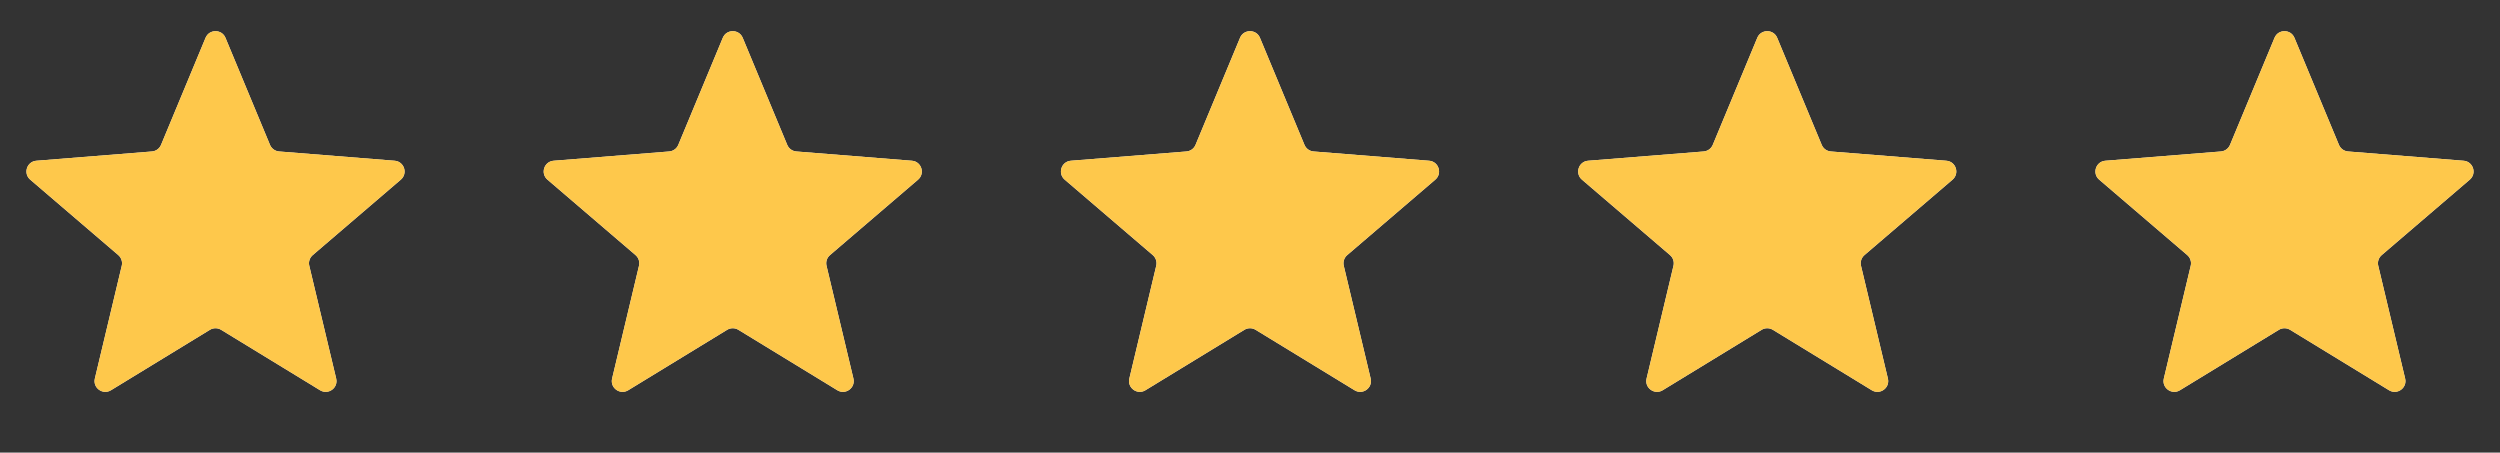
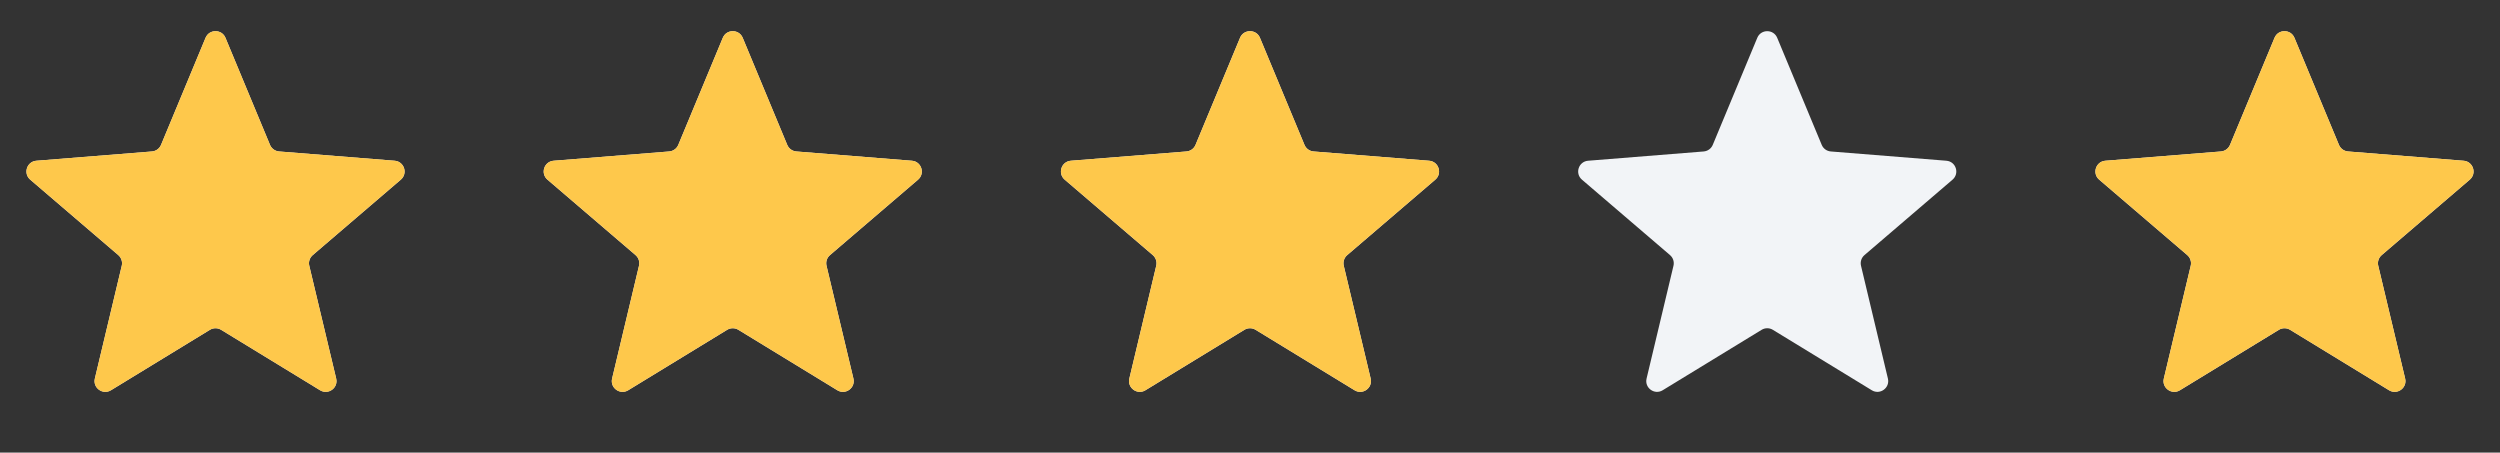
<svg xmlns="http://www.w3.org/2000/svg" width="116" height="21" viewBox="0 0 116 21" fill="none">
  <rect x="0" y="0" width="116" height="21" fill="#333333" stroke="none" />
  <g clip-path="url(#clip0_321_12569)">
    <path d="M9.538 1.754C9.709 1.344 10.291 1.344 10.462 1.754L12.528 6.722C12.6 6.895 12.763 7.013 12.95 7.028L18.312 7.458C18.756 7.494 18.935 8.047 18.598 8.336L14.512 11.836C14.369 11.958 14.307 12.15 14.351 12.332L15.599 17.565C15.702 17.998 15.232 18.34 14.852 18.108L10.261 15.304C10.101 15.206 9.899 15.206 9.739 15.304L5.148 18.108C4.769 18.34 4.298 17.998 4.401 17.565L5.649 12.332C5.693 12.15 5.631 11.958 5.488 11.836L1.402 8.336C1.065 8.047 1.244 7.494 1.688 7.458L7.051 7.028C7.237 7.013 7.4 6.895 7.472 6.722L9.538 1.754Z" fill="#F2F4F7" />
    <g clip-path="url(#clip1_321_12569)">
      <path d="M9.538 1.754C9.709 1.344 10.291 1.344 10.462 1.754L12.528 6.722C12.6 6.895 12.763 7.013 12.95 7.028L18.312 7.458C18.756 7.494 18.935 8.047 18.598 8.336L14.512 11.836C14.369 11.958 14.307 12.15 14.351 12.332L15.599 17.565C15.702 17.998 15.232 18.34 14.852 18.108L10.261 15.304C10.101 15.206 9.899 15.206 9.739 15.304L5.148 18.108C4.769 18.34 4.298 17.998 4.401 17.565L5.649 12.332C5.693 12.15 5.631 11.958 5.488 11.836L1.402 8.336C1.065 8.047 1.244 7.494 1.688 7.458L7.051 7.028C7.237 7.013 7.4 6.895 7.472 6.722L9.538 1.754Z" fill="#FEC84B" />
    </g>
  </g>
  <g clip-path="url(#clip2_321_12569)">
    <path d="M33.538 1.754C33.709 1.344 34.291 1.344 34.462 1.754L36.528 6.722C36.6 6.895 36.763 7.013 36.95 7.028L42.312 7.458C42.756 7.494 42.935 8.047 42.598 8.336L38.512 11.836C38.369 11.958 38.307 12.15 38.351 12.332L39.599 17.565C39.702 17.998 39.231 18.34 38.852 18.108L34.261 15.304C34.101 15.206 33.899 15.206 33.739 15.304L29.148 18.108C28.768 18.34 28.298 17.998 28.401 17.565L29.649 12.332C29.693 12.15 29.631 11.958 29.488 11.836L25.402 8.336C25.065 8.047 25.244 7.494 25.688 7.458L31.05 7.028C31.237 7.013 31.4 6.895 31.472 6.722L33.538 1.754Z" fill="#F2F4F7" />
    <g clip-path="url(#clip3_321_12569)">
      <path d="M33.538 1.754C33.709 1.344 34.291 1.344 34.462 1.754L36.528 6.722C36.6 6.895 36.763 7.013 36.95 7.028L42.312 7.458C42.756 7.494 42.935 8.047 42.598 8.336L38.512 11.836C38.369 11.958 38.307 12.15 38.351 12.332L39.599 17.565C39.702 17.998 39.231 18.34 38.852 18.108L34.261 15.304C34.101 15.206 33.899 15.206 33.739 15.304L29.148 18.108C28.768 18.34 28.298 17.998 28.401 17.565L29.649 12.332C29.693 12.15 29.631 11.958 29.488 11.836L25.402 8.336C25.065 8.047 25.244 7.494 25.688 7.458L31.05 7.028C31.237 7.013 31.4 6.895 31.472 6.722L33.538 1.754Z" fill="#FEC84B" />
    </g>
  </g>
  <g clip-path="url(#clip4_321_12569)">
    <path d="M57.538 1.754C57.709 1.344 58.291 1.344 58.462 1.754L60.528 6.722C60.6 6.895 60.763 7.013 60.95 7.028L66.312 7.458C66.756 7.494 66.935 8.047 66.598 8.336L62.512 11.836C62.369 11.958 62.307 12.15 62.351 12.332L63.599 17.565C63.702 17.998 63.231 18.34 62.852 18.108L58.261 15.304C58.101 15.206 57.899 15.206 57.739 15.304L53.148 18.108C52.769 18.34 52.298 17.998 52.401 17.565L53.649 12.332C53.693 12.15 53.631 11.958 53.488 11.836L49.402 8.336C49.065 8.047 49.244 7.494 49.688 7.458L55.05 7.028C55.237 7.013 55.4 6.895 55.472 6.722L57.538 1.754Z" fill="#F2F4F7" />
    <g clip-path="url(#clip5_321_12569)">
      <path d="M57.538 1.754C57.709 1.344 58.291 1.344 58.462 1.754L60.528 6.722C60.6 6.895 60.763 7.013 60.95 7.028L66.312 7.458C66.756 7.494 66.935 8.047 66.598 8.336L62.512 11.836C62.369 11.958 62.307 12.15 62.351 12.332L63.599 17.565C63.702 17.998 63.231 18.34 62.852 18.108L58.261 15.304C58.101 15.206 57.899 15.206 57.739 15.304L53.148 18.108C52.769 18.34 52.298 17.998 52.401 17.565L53.649 12.332C53.693 12.15 53.631 11.958 53.488 11.836L49.402 8.336C49.065 8.047 49.244 7.494 49.688 7.458L55.05 7.028C55.237 7.013 55.4 6.895 55.472 6.722L57.538 1.754Z" fill="#FEC84B" />
    </g>
  </g>
  <g clip-path="url(#clip6_321_12569)">
    <path d="M81.538 1.754C81.709 1.344 82.291 1.344 82.462 1.754L84.528 6.722C84.6 6.895 84.763 7.013 84.95 7.028L90.312 7.458C90.756 7.494 90.935 8.047 90.598 8.336L86.512 11.836C86.369 11.958 86.307 12.15 86.351 12.332L87.599 17.565C87.702 17.998 87.231 18.34 86.852 18.108L82.261 15.304C82.101 15.206 81.899 15.206 81.739 15.304L77.148 18.108C76.769 18.34 76.298 17.998 76.401 17.565L77.649 12.332C77.693 12.15 77.631 11.958 77.488 11.836L73.402 8.336C73.065 8.047 73.244 7.494 73.688 7.458L79.05 7.028C79.237 7.013 79.4 6.895 79.472 6.722L81.538 1.754Z" fill="#F2F4F7" />
    <g clip-path="url(#clip7_321_12569)">
-       <path d="M81.538 1.754C81.709 1.344 82.291 1.344 82.462 1.754L84.528 6.722C84.6 6.895 84.763 7.013 84.95 7.028L90.312 7.458C90.756 7.494 90.935 8.047 90.598 8.336L86.512 11.836C86.369 11.958 86.307 12.15 86.351 12.332L87.599 17.565C87.702 17.998 87.231 18.34 86.852 18.108L82.261 15.304C82.101 15.206 81.899 15.206 81.739 15.304L77.148 18.108C76.769 18.34 76.298 17.998 76.401 17.565L77.649 12.332C77.693 12.15 77.631 11.958 77.488 11.836L73.402 8.336C73.065 8.047 73.244 7.494 73.688 7.458L79.05 7.028C79.237 7.013 79.4 6.895 79.472 6.722L81.538 1.754Z" fill="#FEC84B" />
-     </g>
+       </g>
  </g>
  <g clip-path="url(#clip8_321_12569)">
    <path d="M105.538 1.754C105.709 1.344 106.291 1.344 106.462 1.754L108.528 6.722C108.6 6.895 108.763 7.013 108.949 7.028L114.312 7.458C114.756 7.494 114.935 8.047 114.598 8.336L110.512 11.836C110.369 11.958 110.307 12.15 110.351 12.332L111.599 17.565C111.702 17.998 111.231 18.34 110.852 18.108L106.261 15.304C106.101 15.206 105.899 15.206 105.739 15.304L101.148 18.108C100.769 18.34 100.298 17.998 100.401 17.565L101.649 12.332C101.693 12.15 101.631 11.958 101.488 11.836L97.402 8.336C97.065 8.047 97.244 7.494 97.688 7.458L103.051 7.028C103.237 7.013 103.4 6.895 103.472 6.722L105.538 1.754Z" fill="#F2F4F7" />
    <g clip-path="url(#clip9_321_12569)">
      <path d="M105.538 1.754C105.709 1.344 106.291 1.344 106.462 1.754L108.528 6.722C108.6 6.895 108.763 7.013 108.949 7.028L114.312 7.458C114.756 7.494 114.935 8.047 114.598 8.336L110.512 11.836C110.369 11.958 110.307 12.15 110.351 12.332L111.599 17.565C111.702 17.998 111.231 18.34 110.852 18.108L106.261 15.304C106.101 15.206 105.899 15.206 105.739 15.304L101.148 18.108C100.769 18.34 100.298 17.998 100.401 17.565L101.649 12.332C101.693 12.15 101.631 11.958 101.488 11.836L97.402 8.336C97.065 8.047 97.244 7.494 97.688 7.458L103.051 7.028C103.237 7.013 103.4 6.895 103.472 6.722L105.538 1.754Z" fill="#FEC84B" />
    </g>
  </g>
  <defs>
    <clipPath id="clip0_321_12569">
      <rect width="20" height="20" fill="white" transform="translate(0 0.145)" />
    </clipPath>
    <clipPath id="clip1_321_12569">
      <rect width="20" height="20" fill="white" transform="translate(0 0.145)" />
    </clipPath>
    <clipPath id="clip2_321_12569">
      <rect width="20" height="20" fill="white" transform="translate(24 0.145)" />
    </clipPath>
    <clipPath id="clip3_321_12569">
      <rect width="20" height="20" fill="white" transform="translate(24 0.145)" />
    </clipPath>
    <clipPath id="clip4_321_12569">
      <rect width="20" height="20" fill="white" transform="translate(48 0.145)" />
    </clipPath>
    <clipPath id="clip5_321_12569">
      <rect width="20" height="20" fill="white" transform="translate(48 0.145)" />
    </clipPath>
    <clipPath id="clip6_321_12569">
      <rect width="20" height="20" fill="white" transform="translate(72 0.145)" />
    </clipPath>
    <clipPath id="clip7_321_12569">
      <rect width="20" height="20" fill="white" transform="translate(72 0.145)" />
    </clipPath>
    <clipPath id="clip8_321_12569">
      <rect width="20" height="20" fill="white" transform="translate(96 0.145)" />
    </clipPath>
    <clipPath id="clip9_321_12569">
      <rect width="20" height="20" fill="white" transform="translate(96 0.145)" />
    </clipPath>
  </defs>
</svg>